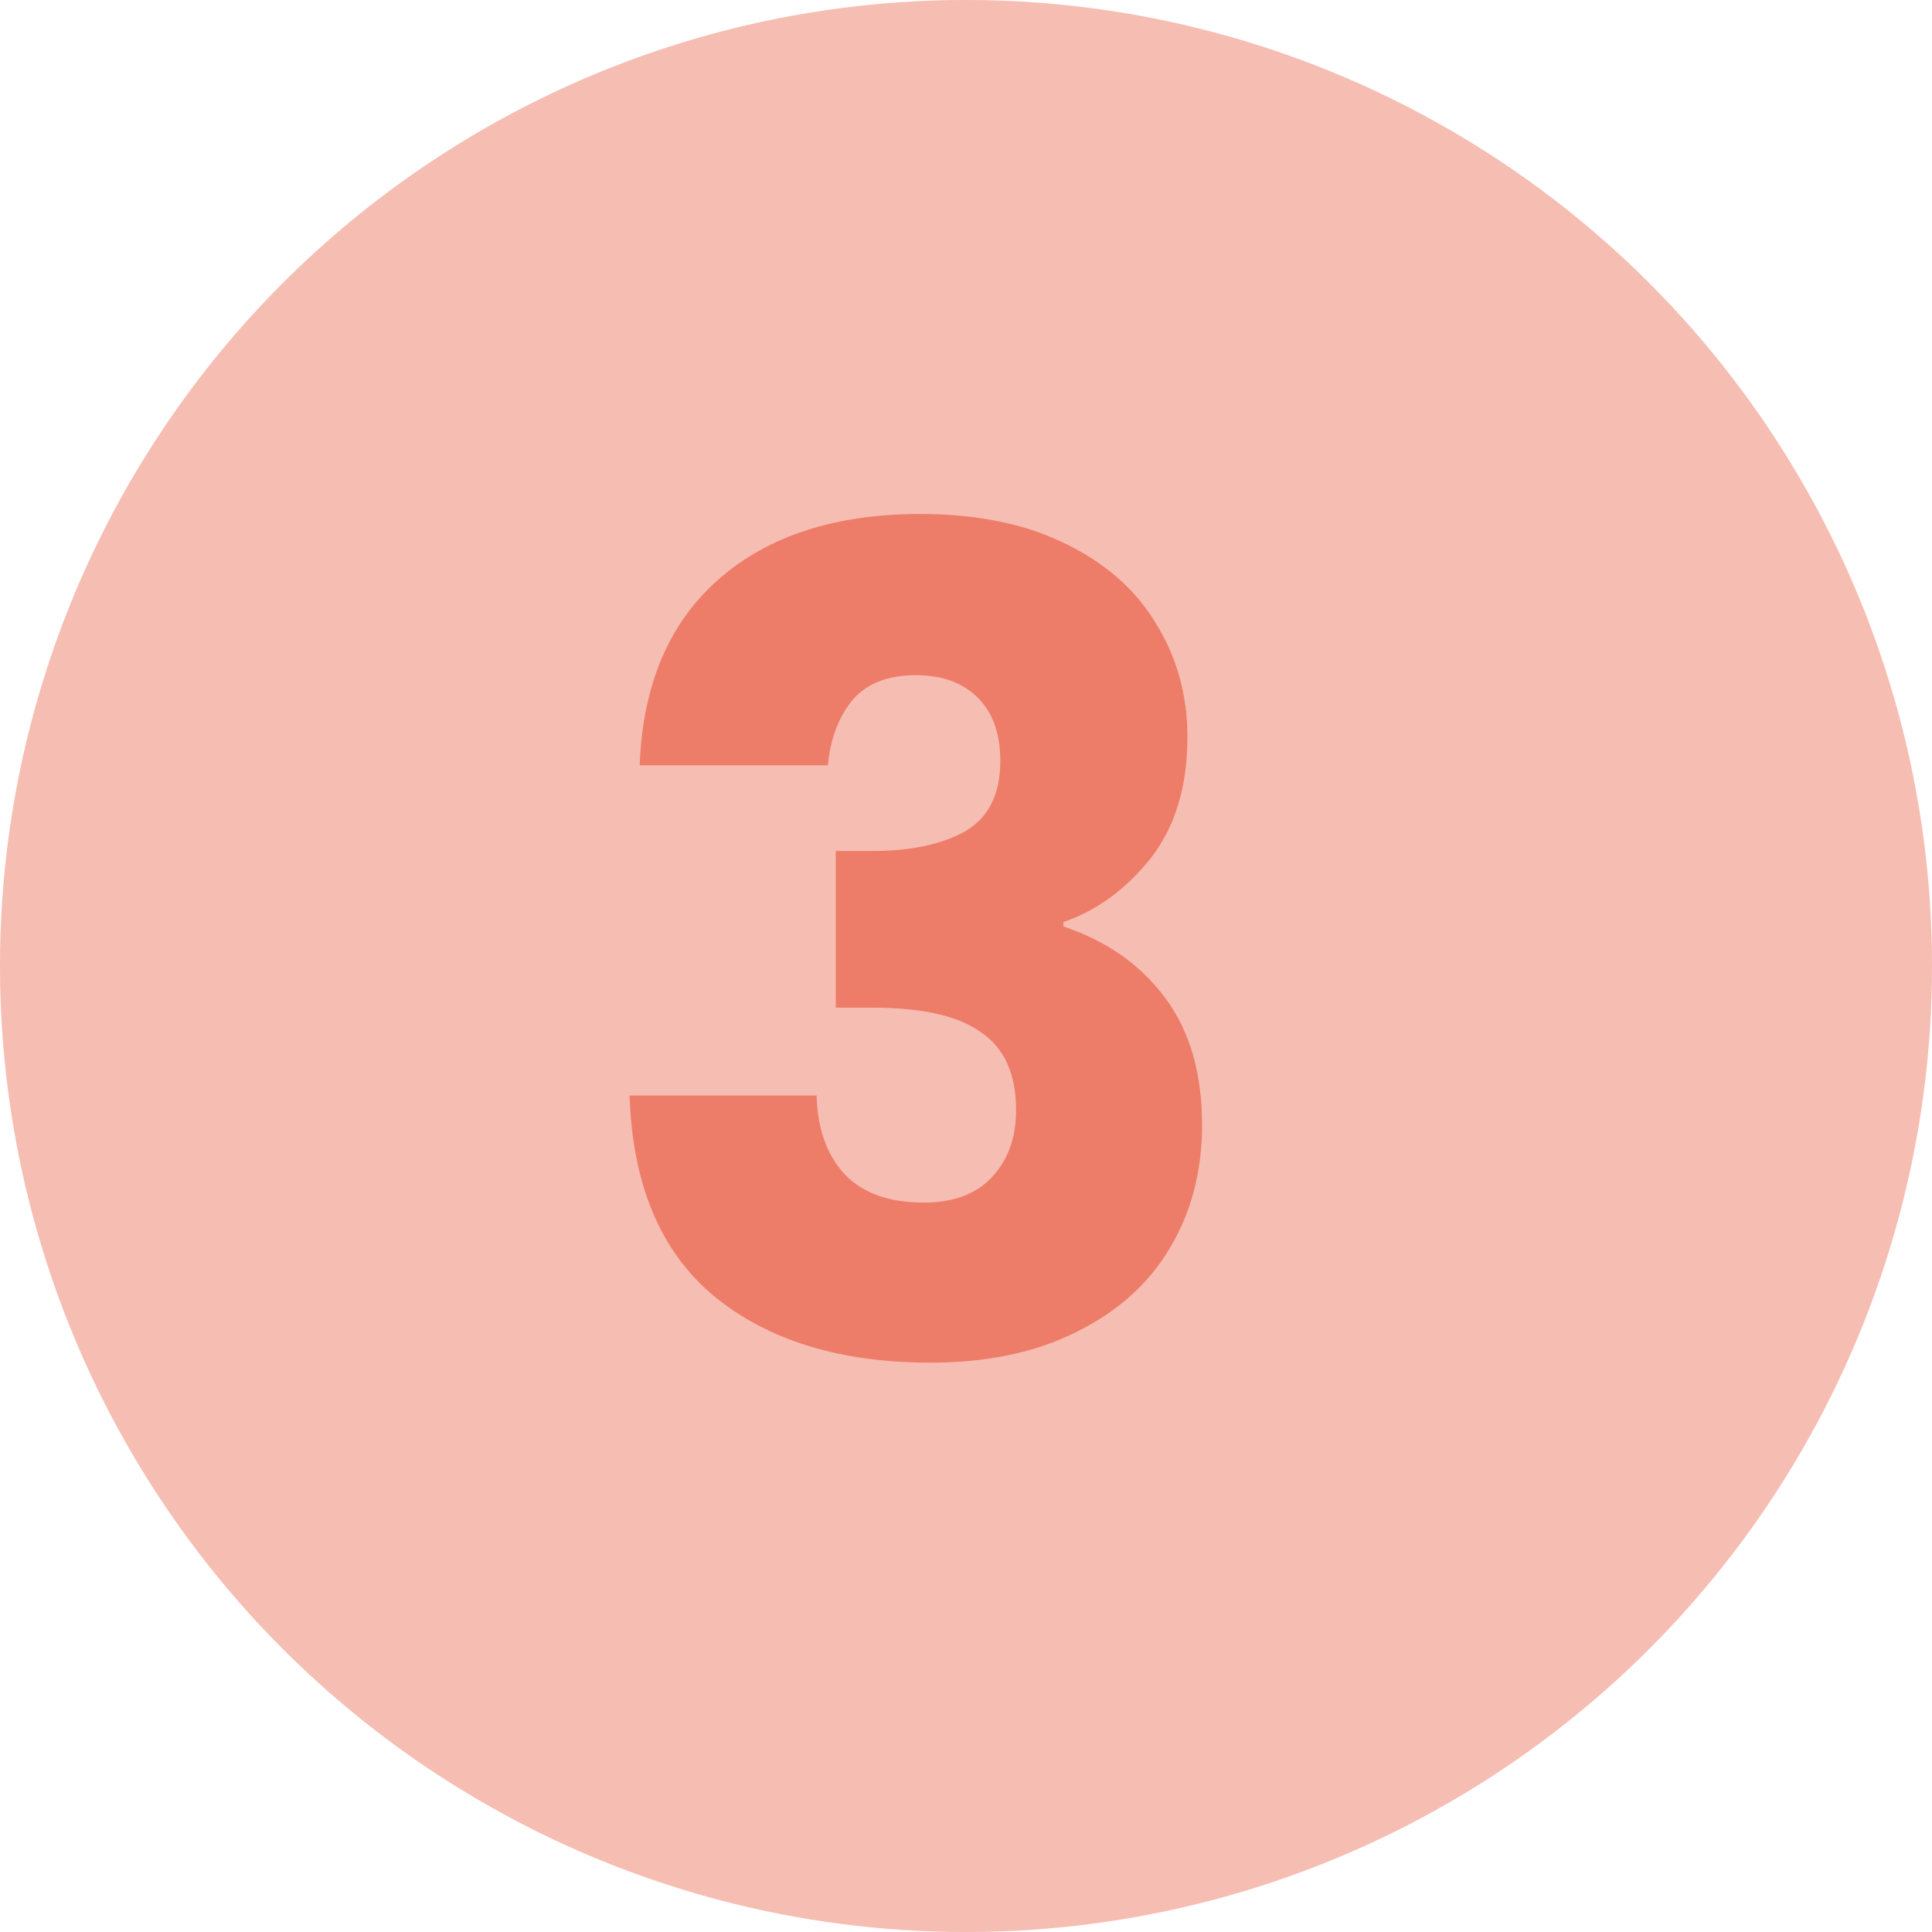
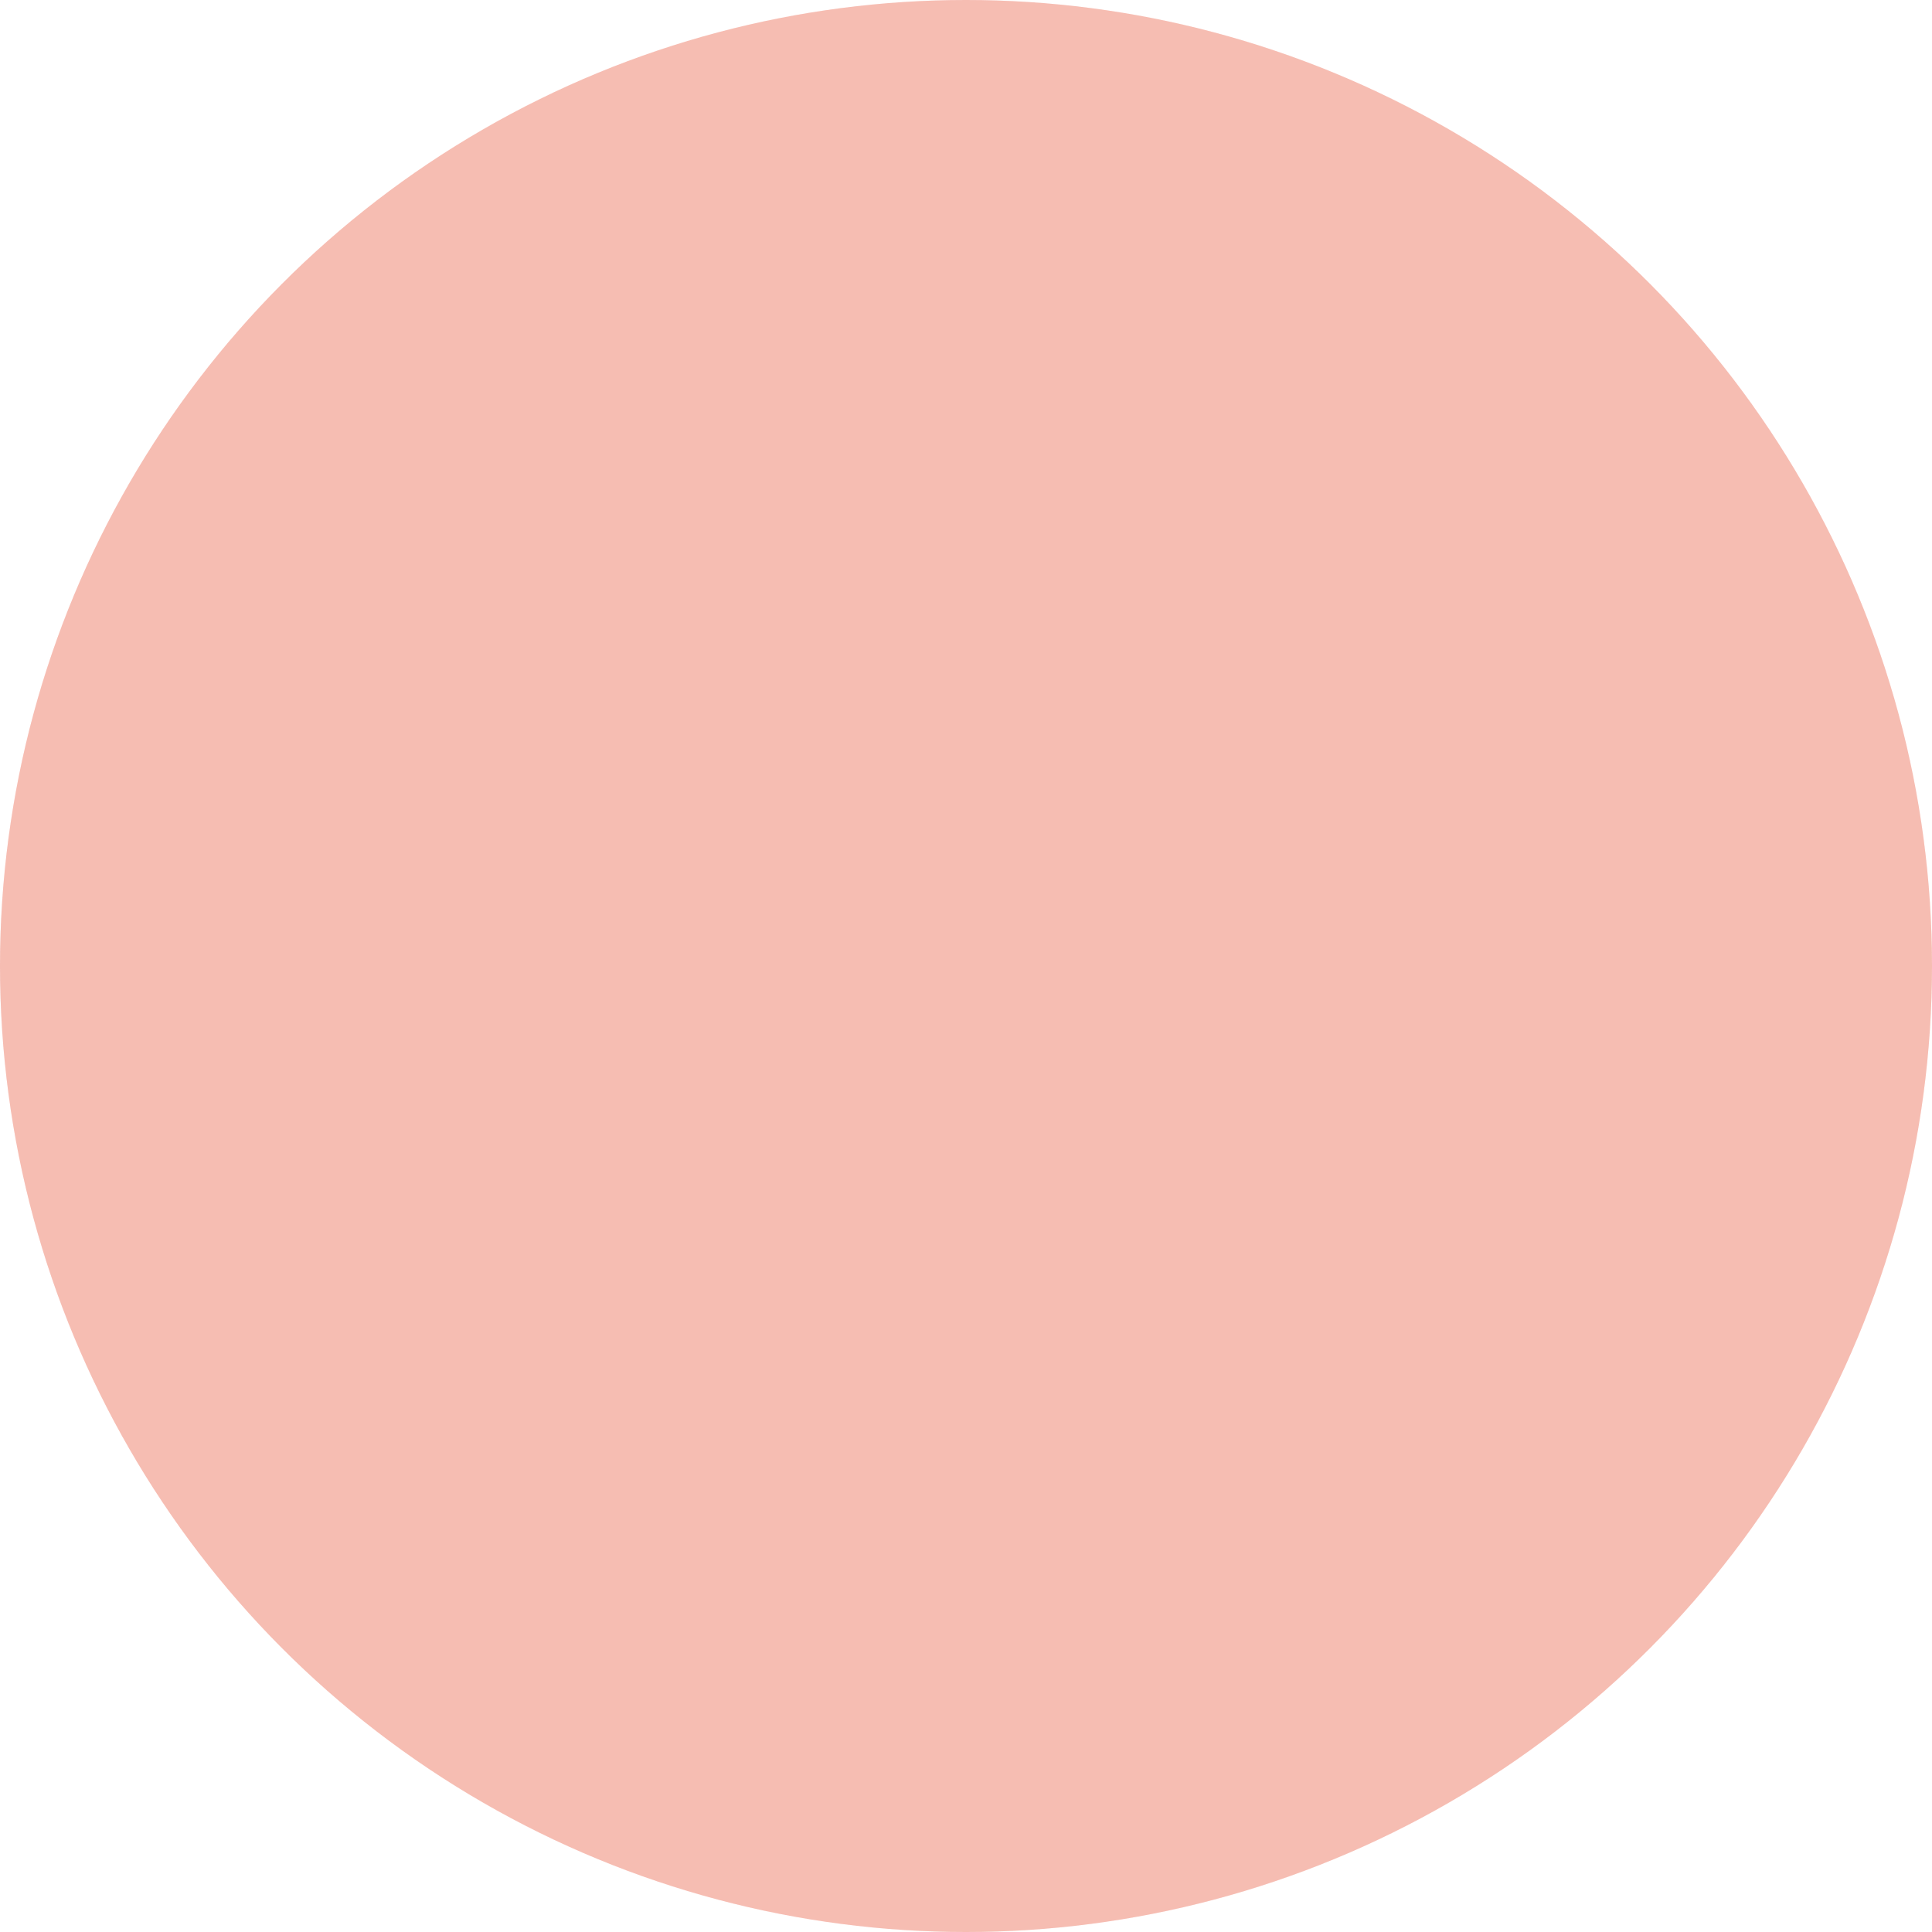
<svg xmlns="http://www.w3.org/2000/svg" width="60" height="60" viewBox="0 0 60 60" fill="none">
  <circle cx="30" cy="30" r="30" fill="#ED7C68" fill-opacity="0.3" />
-   <path d="M19.866 23.768C19.959 21.271 20.776 19.346 22.316 17.993C23.856 16.64 25.944 15.963 28.581 15.963C30.331 15.963 31.824 16.266 33.061 16.873C34.321 17.48 35.266 18.308 35.896 19.358C36.549 20.408 36.876 21.586 36.876 22.893C36.876 24.433 36.491 25.693 35.721 26.673C34.951 27.63 34.053 28.283 33.026 28.633V28.773C34.356 29.216 35.406 29.951 36.176 30.978C36.946 32.005 37.331 33.323 37.331 34.933C37.331 36.38 36.993 37.663 36.316 38.783C35.663 39.88 34.694 40.743 33.411 41.373C32.151 42.003 30.646 42.318 28.896 42.318C26.096 42.318 23.856 41.63 22.176 40.253C20.519 38.876 19.644 36.8 19.551 34.023H25.361C25.384 35.05 25.676 35.866 26.236 36.473C26.796 37.056 27.613 37.348 28.686 37.348C29.596 37.348 30.296 37.091 30.786 36.578C31.299 36.041 31.556 35.341 31.556 34.478C31.556 33.358 31.194 32.553 30.471 32.063C29.771 31.55 28.639 31.293 27.076 31.293H25.956V26.428H27.076C28.266 26.428 29.223 26.23 29.946 25.833C30.693 25.413 31.066 24.678 31.066 23.628C31.066 22.788 30.833 22.135 30.366 21.668C29.899 21.201 29.258 20.968 28.441 20.968C27.554 20.968 26.889 21.236 26.446 21.773C26.026 22.31 25.781 22.975 25.711 23.768H19.866Z" fill="#ED7C68" />
  <circle cx="30" cy="30" r="30" fill="#ED7C68" fill-opacity="0.3" />
</svg>